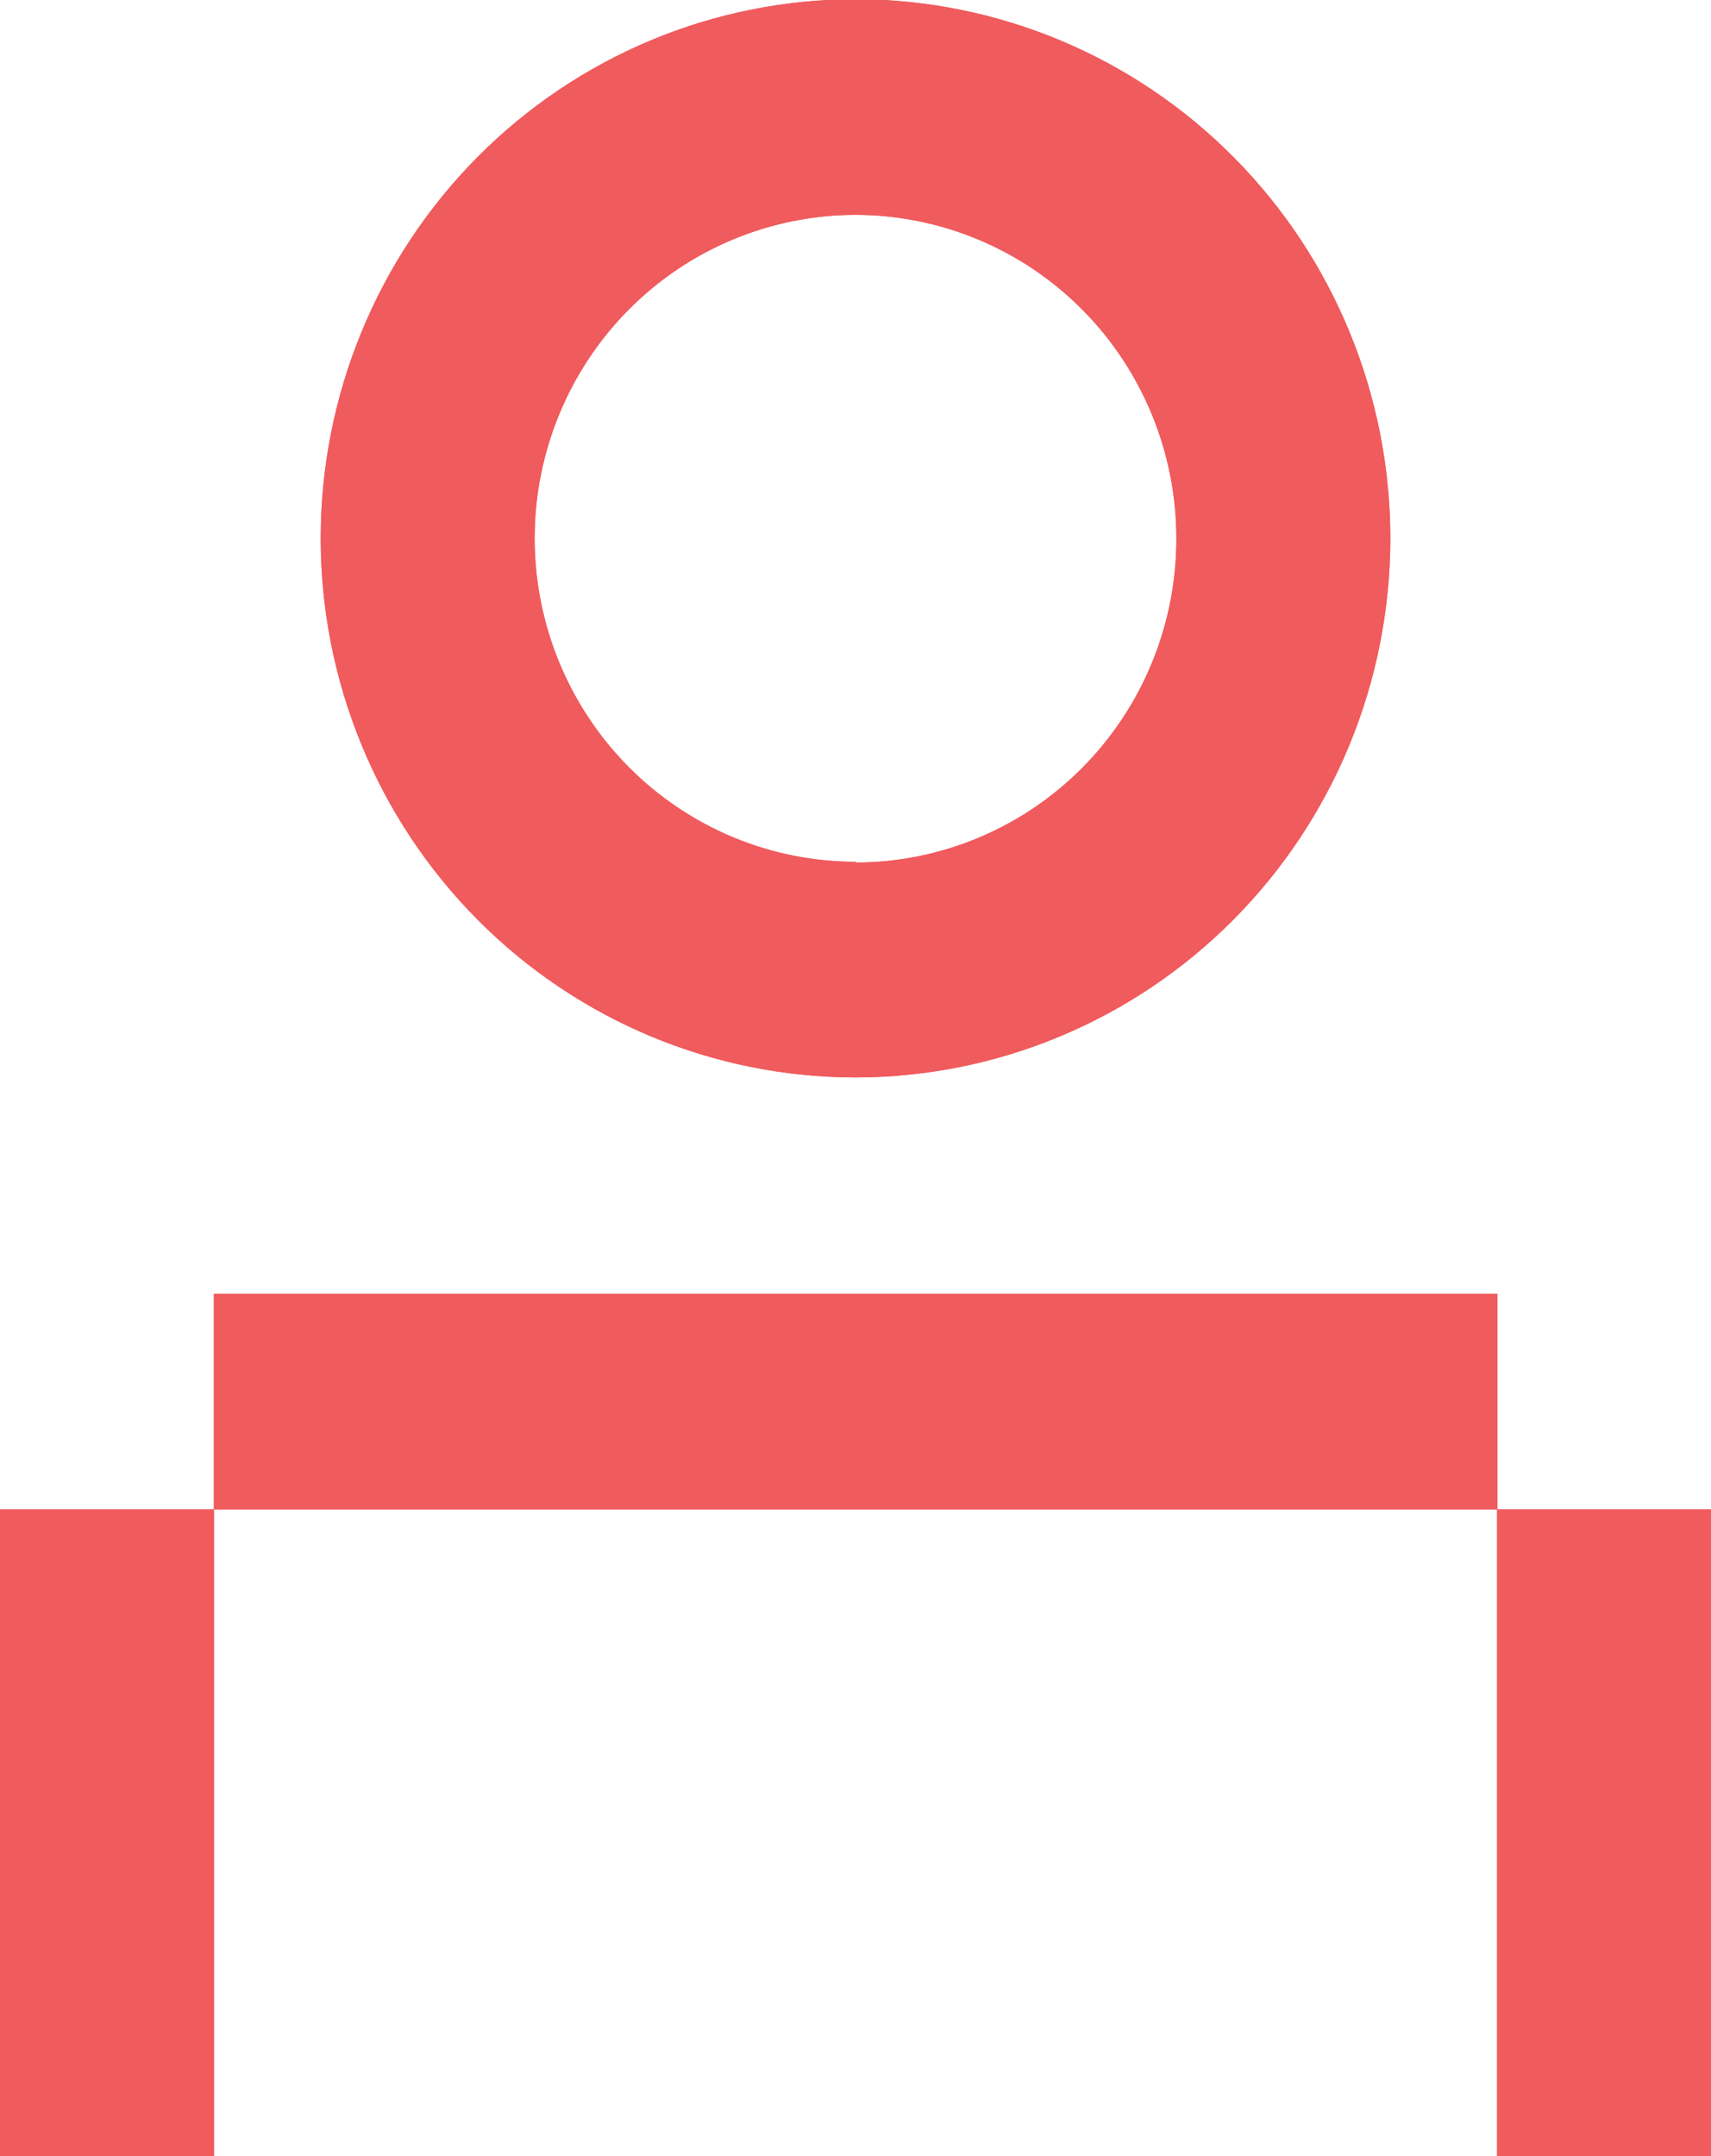
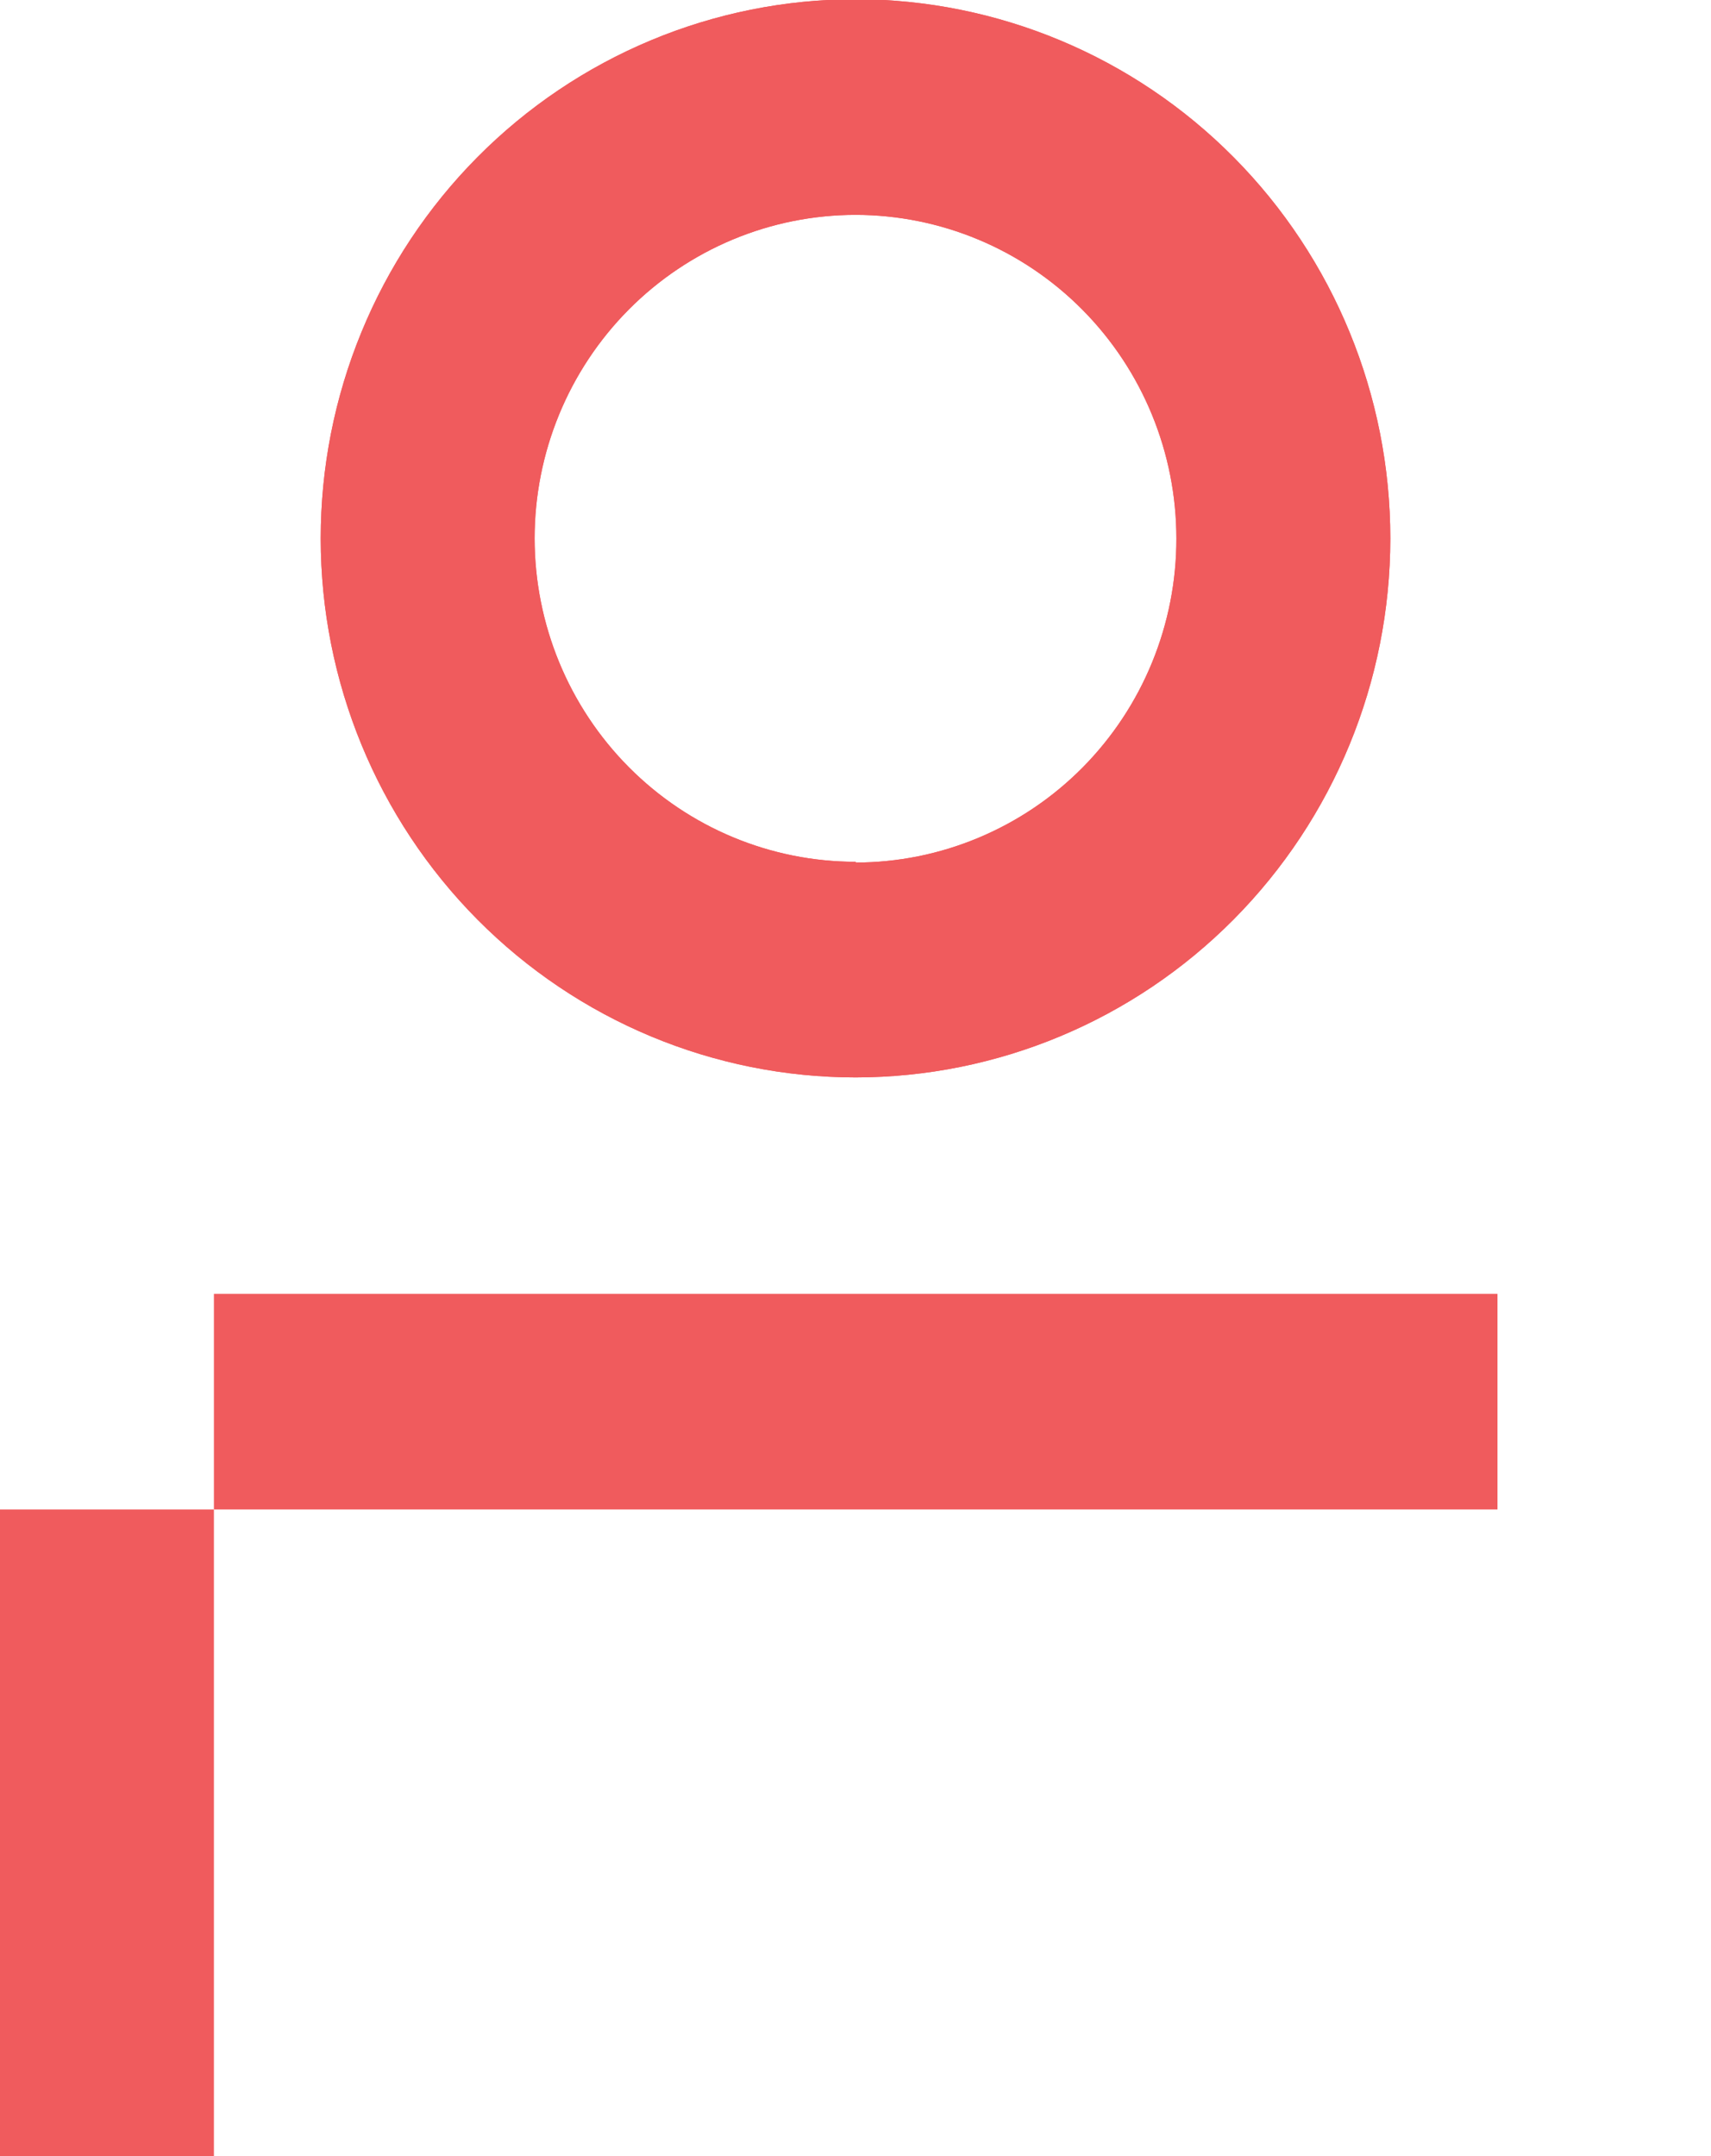
<svg xmlns="http://www.w3.org/2000/svg" width="50" height="63" viewBox="0 0 50 63" fill="none">
  <g clip-path="url(#clip0_8_42)">
    <path d="M25.006 -0.022C22.953 -0.022 20.919 0.385 19.023 1.177C17.126 1.969 15.402 3.13 13.951 4.593C12.499 6.057 11.347 7.794 10.562 9.706C9.776 11.617 9.372 13.667 9.372 15.736C9.374 19.914 11.023 23.919 13.954 26.872C16.886 29.825 20.861 31.483 25.006 31.483C29.148 31.48 33.12 29.82 36.049 26.868C38.979 23.915 40.626 19.912 40.629 15.736C40.629 11.559 38.983 7.552 36.053 4.597C33.124 1.642 29.15 -0.019 25.006 -0.022ZM25.006 25.182C22.519 25.182 20.134 24.187 18.375 22.416C16.616 20.645 15.626 18.242 15.623 15.736C15.623 13.228 16.611 10.822 18.371 9.049C20.131 7.275 22.517 6.279 25.006 6.279C27.492 6.282 29.876 7.279 31.633 9.053C33.39 10.826 34.377 13.23 34.377 15.736C34.379 16.978 34.137 18.208 33.667 19.356C33.197 20.504 32.507 21.547 31.637 22.427C30.767 23.306 29.733 24.004 28.595 24.48C27.457 24.957 26.238 25.203 25.006 25.204V25.182Z" fill="#F05B5D" />
    <path d="M43.76 37.807H6.251V44.108H43.76V37.807Z" fill="#F05B5D" />
-     <path d="M6.251 63.011L6.251 44.108H-0L-0 63.011H6.251Z" fill="#F05B5D" />
-     <path d="M50 63.011V44.108H43.749V63.011H50Z" fill="#F05B5D" />
    <path d="M25.006 -0.022C22.953 -0.022 20.919 0.385 19.023 1.177C17.126 1.969 15.402 3.13 13.951 4.593C12.499 6.057 11.347 7.794 10.562 9.706C9.776 11.617 9.372 13.667 9.372 15.736C9.374 19.914 11.023 23.919 13.954 26.872C16.886 29.825 20.861 31.483 25.006 31.483C29.148 31.48 33.12 29.82 36.049 26.868C38.979 23.915 40.626 19.912 40.629 15.736C40.629 11.559 38.983 7.552 36.053 4.597C33.124 1.642 29.15 -0.019 25.006 -0.022ZM25.006 25.182C22.519 25.182 20.134 24.187 18.375 22.416C16.616 20.645 15.626 18.242 15.623 15.736C15.623 13.228 16.611 10.822 18.371 9.049C20.131 7.275 22.517 6.279 25.006 6.279C27.492 6.282 29.876 7.279 31.633 9.053C33.39 10.826 34.377 13.23 34.377 15.736C34.379 16.978 34.137 18.208 33.667 19.356C33.197 20.504 32.507 21.547 31.637 22.427C30.767 23.306 29.733 24.004 28.595 24.48C27.457 24.957 26.238 25.203 25.006 25.204V25.182Z" fill="#F05B5D" />
-     <path d="M43.76 37.807H6.251V44.108H43.76V37.807Z" fill="#F05B5D" />
-     <path d="M6.251 63.011L6.251 44.108H-0L-0 63.011H6.251Z" fill="#F05B5D" />
-     <path d="M50 63.011V44.108H43.749V63.011H50Z" fill="#F05B5D" />
+     <path d="M6.251 63.011L6.251 44.108H-0L-0 63.011Z" fill="#F05B5D" />
  </g>
  <defs>
    <clipPath id="clip0_8_42">
      <rect width="50" height="63" fill="white" />
    </clipPath>
  </defs>
</svg>